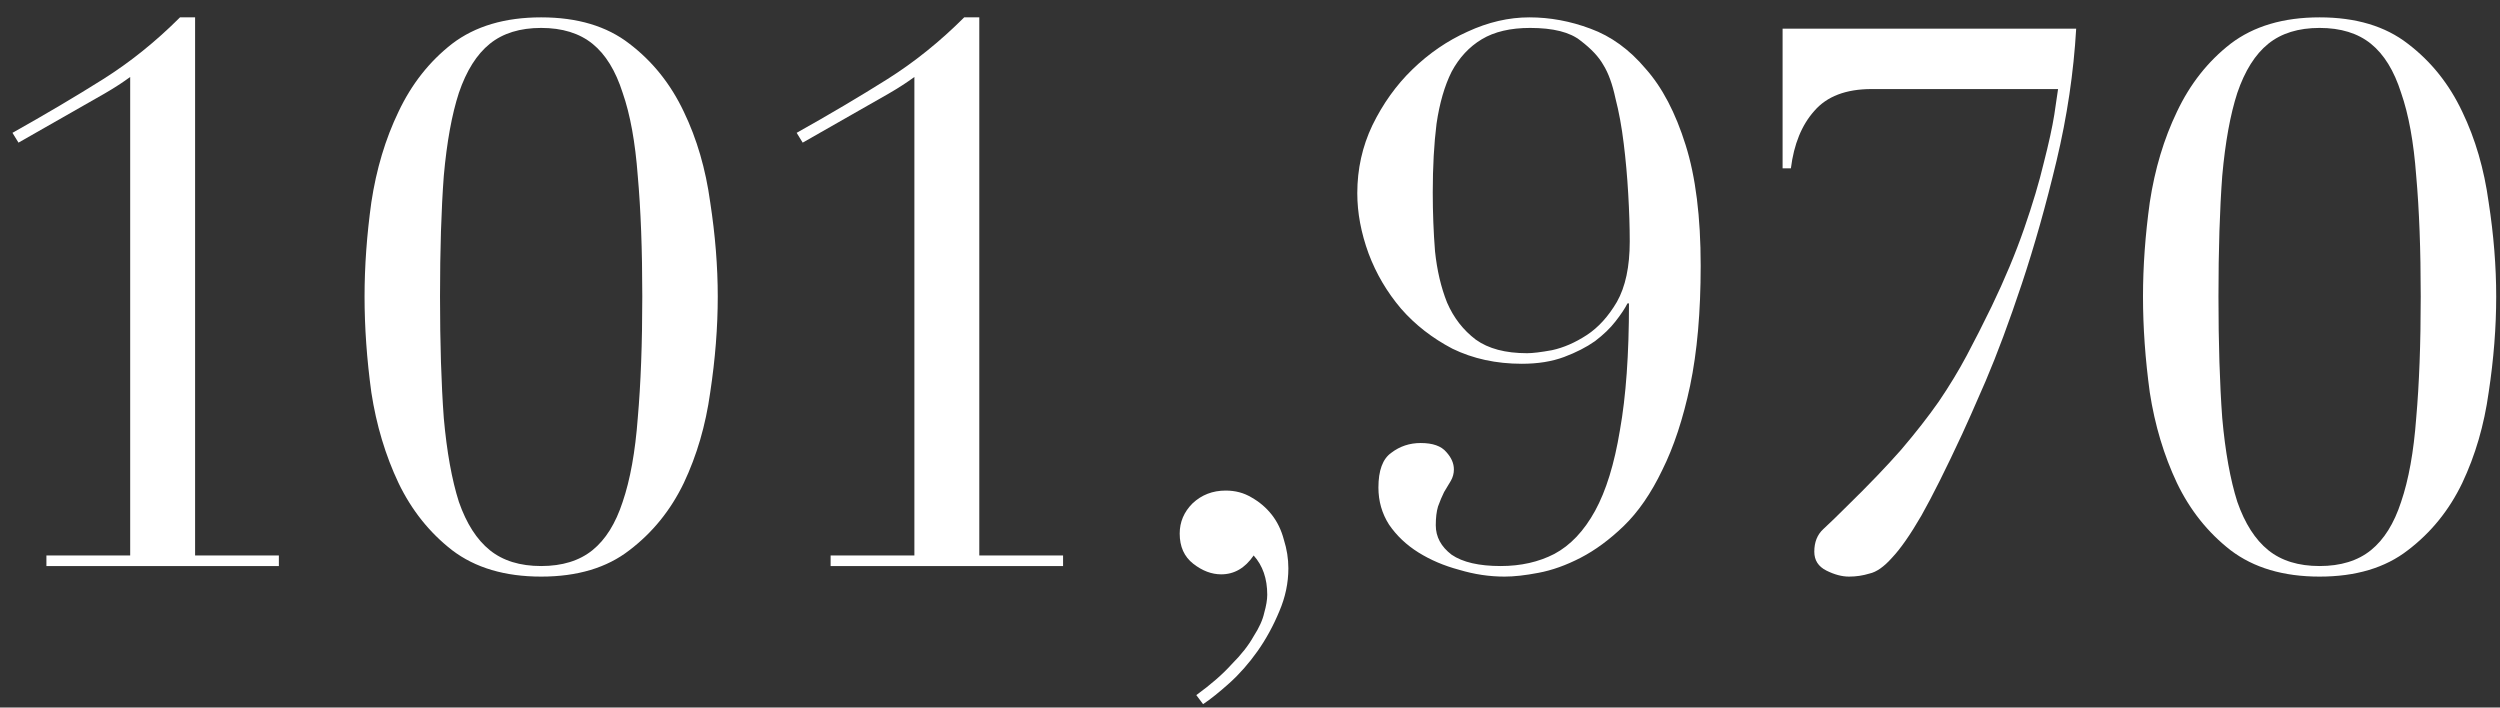
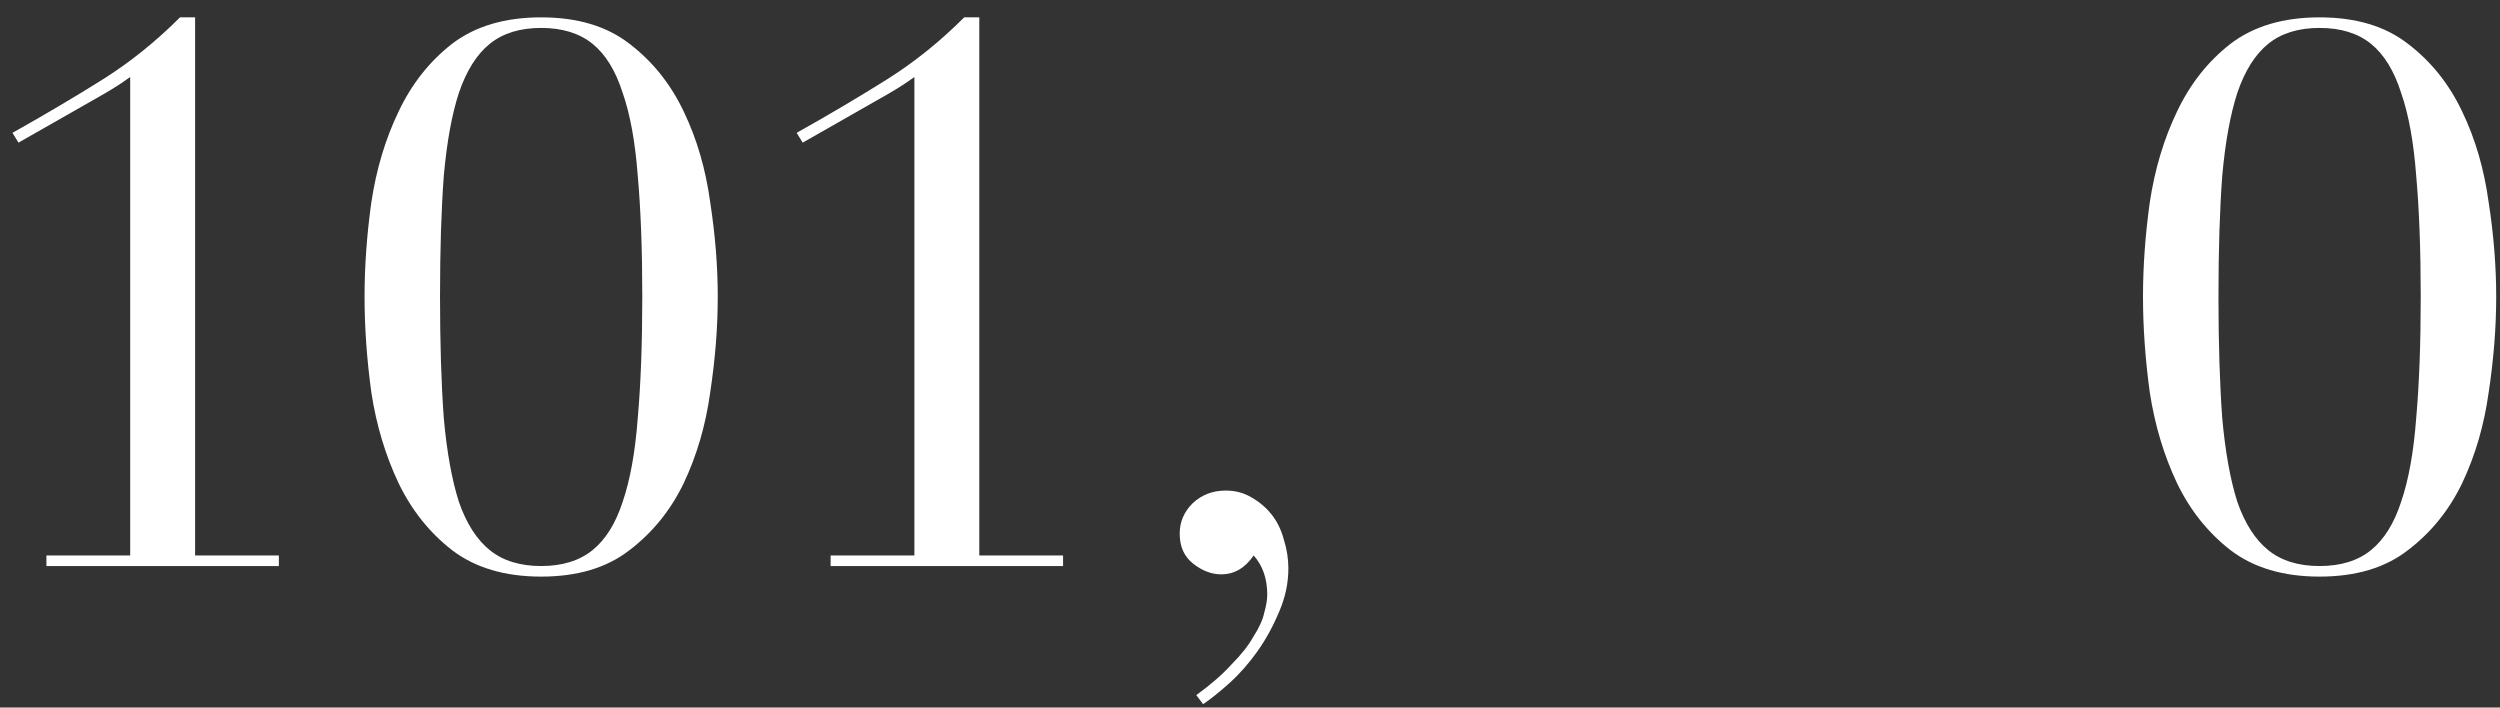
<svg xmlns="http://www.w3.org/2000/svg" width="106" height="30" viewBox="0 0 106 30" fill="none">
  <rect x="0" y="0" width="106" height="30" fill="#333333" stroke="none" />
  <path d="M94.063 12.576C94.063 14.56 94.117 16.277 94.223 17.728C94.351 19.157 94.565 20.341 94.863 21.28C95.183 22.197 95.621 22.88 96.175 23.328C96.73 23.776 97.455 24 98.351 24C99.247 24 99.973 23.776 100.527 23.328C101.082 22.88 101.509 22.197 101.807 21.28C102.127 20.341 102.341 19.157 102.447 17.728C102.575 16.277 102.639 14.56 102.639 12.576C102.639 10.592 102.575 8.885 102.447 7.456C102.341 6.027 102.127 4.853 101.807 3.936C101.509 2.997 101.082 2.304 100.527 1.856C99.973 1.408 99.247 1.184 98.351 1.184C97.455 1.184 96.73 1.408 96.175 1.856C95.621 2.304 95.183 2.997 94.863 3.936C94.565 4.853 94.351 6.027 94.223 7.456C94.117 8.885 94.063 10.592 94.063 12.576ZM90.863 12.576C90.863 11.296 90.959 9.963 91.151 8.576C91.365 7.168 91.749 5.888 92.303 4.736C92.858 3.563 93.615 2.603 94.575 1.856C95.557 1.109 96.815 0.736 98.351 0.736C99.887 0.736 101.135 1.109 102.095 1.856C103.077 2.603 103.845 3.563 104.399 4.736C104.954 5.888 105.327 7.168 105.519 8.576C105.733 9.963 105.839 11.296 105.839 12.576C105.839 13.877 105.733 15.232 105.519 16.64C105.327 18.026 104.954 19.306 104.399 20.48C103.845 21.632 103.077 22.581 102.095 23.328C101.135 24.075 99.887 24.448 98.351 24.448C96.815 24.448 95.557 24.075 94.575 23.328C93.615 22.581 92.858 21.632 92.303 20.48C91.749 19.306 91.365 18.026 91.151 16.64C90.959 15.232 90.863 13.877 90.863 12.576Z" fill="white" />
-   <path d="M75.582 1.216H88.03C87.923 3.072 87.646 4.938 87.198 6.816C86.75 8.693 86.259 10.432 85.726 12.032C85.193 13.632 84.681 15.008 84.19 16.16C83.699 17.291 83.369 18.037 83.198 18.4C82.515 19.872 81.939 21.024 81.47 21.856C81.001 22.666 80.585 23.264 80.222 23.648C79.881 24.032 79.561 24.256 79.262 24.32C78.985 24.405 78.697 24.448 78.398 24.448C78.099 24.448 77.779 24.363 77.438 24.192C77.097 24.021 76.926 23.755 76.926 23.392C76.926 22.986 77.054 22.666 77.31 22.432C77.587 22.176 77.918 21.856 78.302 21.472C79.219 20.576 79.987 19.776 80.606 19.072C81.225 18.346 81.758 17.664 82.206 17.024C82.654 16.363 83.049 15.712 83.39 15.072C83.731 14.432 84.083 13.739 84.446 12.992C85.001 11.84 85.459 10.741 85.822 9.696C86.185 8.65 86.462 7.722 86.654 6.912C86.867 6.08 87.017 5.397 87.102 4.864C87.187 4.309 87.241 3.946 87.262 3.776H79.358C78.27 3.776 77.459 4.085 76.926 4.704C76.393 5.301 76.062 6.112 75.934 7.136H75.582V1.216Z" fill="white" />
-   <path d="M60.749 8.16C60.749 9.013 60.781 9.845 60.845 10.656C60.93 11.466 61.101 12.192 61.357 12.832C61.634 13.472 62.039 13.995 62.573 14.4C63.106 14.784 63.831 14.976 64.749 14.976C64.984 14.976 65.335 14.933 65.805 14.848C66.296 14.741 66.786 14.528 67.277 14.208C67.767 13.888 68.194 13.418 68.557 12.8C68.919 12.16 69.101 11.306 69.101 10.24C69.101 9.621 69.079 8.949 69.037 8.224C68.994 7.477 68.93 6.763 68.845 6.08C68.76 5.376 68.642 4.736 68.493 4.16C68.365 3.563 68.194 3.093 67.981 2.752C67.789 2.411 67.469 2.069 67.021 1.728C66.573 1.365 65.858 1.184 64.877 1.184C64.045 1.184 63.362 1.344 62.829 1.664C62.295 1.984 61.869 2.443 61.549 3.04C61.25 3.637 61.037 4.373 60.909 5.248C60.802 6.101 60.749 7.072 60.749 8.16ZM57.549 8.192C57.549 7.168 57.762 6.208 58.189 5.312C58.637 4.395 59.202 3.605 59.885 2.944C60.589 2.261 61.367 1.728 62.221 1.344C63.096 0.939 63.97 0.736 64.845 0.736C65.719 0.736 66.584 0.896 67.437 1.216C68.311 1.536 69.09 2.101 69.773 2.912C70.477 3.701 71.042 4.779 71.469 6.144C71.895 7.488 72.109 9.195 72.109 11.264C72.109 13.226 71.96 14.922 71.661 16.352C71.362 17.76 70.968 18.954 70.477 19.936C70.007 20.917 69.463 21.706 68.845 22.304C68.248 22.88 67.639 23.328 67.021 23.648C66.402 23.968 65.805 24.181 65.229 24.288C64.674 24.395 64.194 24.448 63.789 24.448C63.149 24.448 62.509 24.352 61.869 24.16C61.229 23.989 60.653 23.744 60.141 23.424C59.629 23.104 59.213 22.709 58.893 22.24C58.594 21.77 58.445 21.248 58.445 20.672C58.445 19.947 58.626 19.456 58.989 19.2C59.352 18.922 59.767 18.784 60.237 18.784C60.749 18.784 61.111 18.912 61.325 19.168C61.538 19.402 61.645 19.648 61.645 19.904C61.645 20.075 61.602 20.235 61.517 20.384C61.431 20.533 61.336 20.693 61.229 20.864C61.144 21.035 61.058 21.237 60.973 21.472C60.909 21.685 60.877 21.952 60.877 22.272C60.877 22.762 61.101 23.178 61.549 23.52C62.018 23.84 62.712 24 63.629 24C64.482 24 65.24 23.829 65.901 23.488C66.584 23.125 67.159 22.517 67.629 21.664C68.098 20.811 68.45 19.669 68.685 18.24C68.941 16.811 69.069 15.018 69.069 12.864H69.005C68.898 13.077 68.728 13.333 68.493 13.632C68.279 13.909 67.992 14.187 67.629 14.464C67.266 14.72 66.829 14.944 66.317 15.136C65.805 15.328 65.207 15.424 64.525 15.424C63.437 15.424 62.456 15.21 61.581 14.784C60.727 14.336 60.002 13.771 59.405 13.088C58.807 12.384 58.349 11.605 58.029 10.752C57.709 9.877 57.549 9.024 57.549 8.192Z" fill="white" />
  <path d="M50.723 29.472C51.341 29.024 51.843 28.587 52.227 28.16C52.632 27.755 52.941 27.36 53.155 26.976C53.389 26.613 53.539 26.282 53.603 25.984C53.688 25.685 53.731 25.429 53.731 25.216C53.731 24.533 53.539 23.979 53.155 23.552C52.792 24.085 52.333 24.352 51.779 24.352C51.373 24.352 50.979 24.203 50.595 23.904C50.211 23.605 50.019 23.178 50.019 22.624C50.019 22.133 50.2 21.706 50.563 21.344C50.947 20.981 51.416 20.8 51.971 20.8C52.376 20.8 52.739 20.896 53.059 21.088C53.4 21.28 53.688 21.525 53.923 21.824C54.157 22.122 54.328 22.474 54.435 22.88C54.563 23.285 54.627 23.691 54.627 24.096C54.627 24.715 54.499 25.323 54.243 25.92C53.987 26.538 53.677 27.104 53.315 27.616C52.952 28.128 52.557 28.576 52.131 28.96C51.704 29.344 51.331 29.642 51.011 29.856L50.723 29.472Z" fill="white" />
  <path d="M35.218 23.552H38.77V3.264C38.45 3.499 38.087 3.733 37.682 3.968L34.034 6.048L33.778 5.632C35.186 4.843 36.466 4.085 37.618 3.36C38.77 2.635 39.858 1.76 40.882 0.736H41.522V23.552H45.074V24H35.218V23.552Z" fill="white" />
  <path d="M18.657 12.576C18.657 14.56 18.71 16.277 18.817 17.728C18.945 19.157 19.158 20.341 19.457 21.28C19.777 22.197 20.214 22.88 20.769 23.328C21.324 23.776 22.049 24 22.945 24C23.841 24 24.566 23.776 25.121 23.328C25.676 22.88 26.102 22.197 26.401 21.28C26.721 20.341 26.934 19.157 27.041 17.728C27.169 16.277 27.233 14.56 27.233 12.576C27.233 10.592 27.169 8.885 27.041 7.456C26.934 6.027 26.721 4.853 26.401 3.936C26.102 2.997 25.676 2.304 25.121 1.856C24.566 1.408 23.841 1.184 22.945 1.184C22.049 1.184 21.324 1.408 20.769 1.856C20.214 2.304 19.777 2.997 19.457 3.936C19.158 4.853 18.945 6.027 18.817 7.456C18.71 8.885 18.657 10.592 18.657 12.576ZM15.457 12.576C15.457 11.296 15.553 9.963 15.745 8.576C15.958 7.168 16.342 5.888 16.897 4.736C17.452 3.563 18.209 2.603 19.169 1.856C20.15 1.109 21.409 0.736 22.945 0.736C24.481 0.736 25.729 1.109 26.689 1.856C27.67 2.603 28.438 3.563 28.993 4.736C29.548 5.888 29.921 7.168 30.113 8.576C30.326 9.963 30.433 11.296 30.433 12.576C30.433 13.877 30.326 15.232 30.113 16.64C29.921 18.026 29.548 19.306 28.993 20.48C28.438 21.632 27.67 22.581 26.689 23.328C25.729 24.075 24.481 24.448 22.945 24.448C21.409 24.448 20.15 24.075 19.169 23.328C18.209 22.581 17.452 21.632 16.897 20.48C16.342 19.306 15.958 18.026 15.745 16.64C15.553 15.232 15.457 13.877 15.457 12.576Z" fill="white" />
  <path d="M1.968 23.552H5.52V3.264C5.2 3.499 4.837 3.733 4.432 3.968L0.784 6.048L0.528 5.632C1.936 4.843 3.216 4.085 4.368 3.36C5.52 2.635 6.608 1.76 7.632 0.736H8.272V23.552H11.824V24H1.968V23.552Z" fill="white" />
</svg>